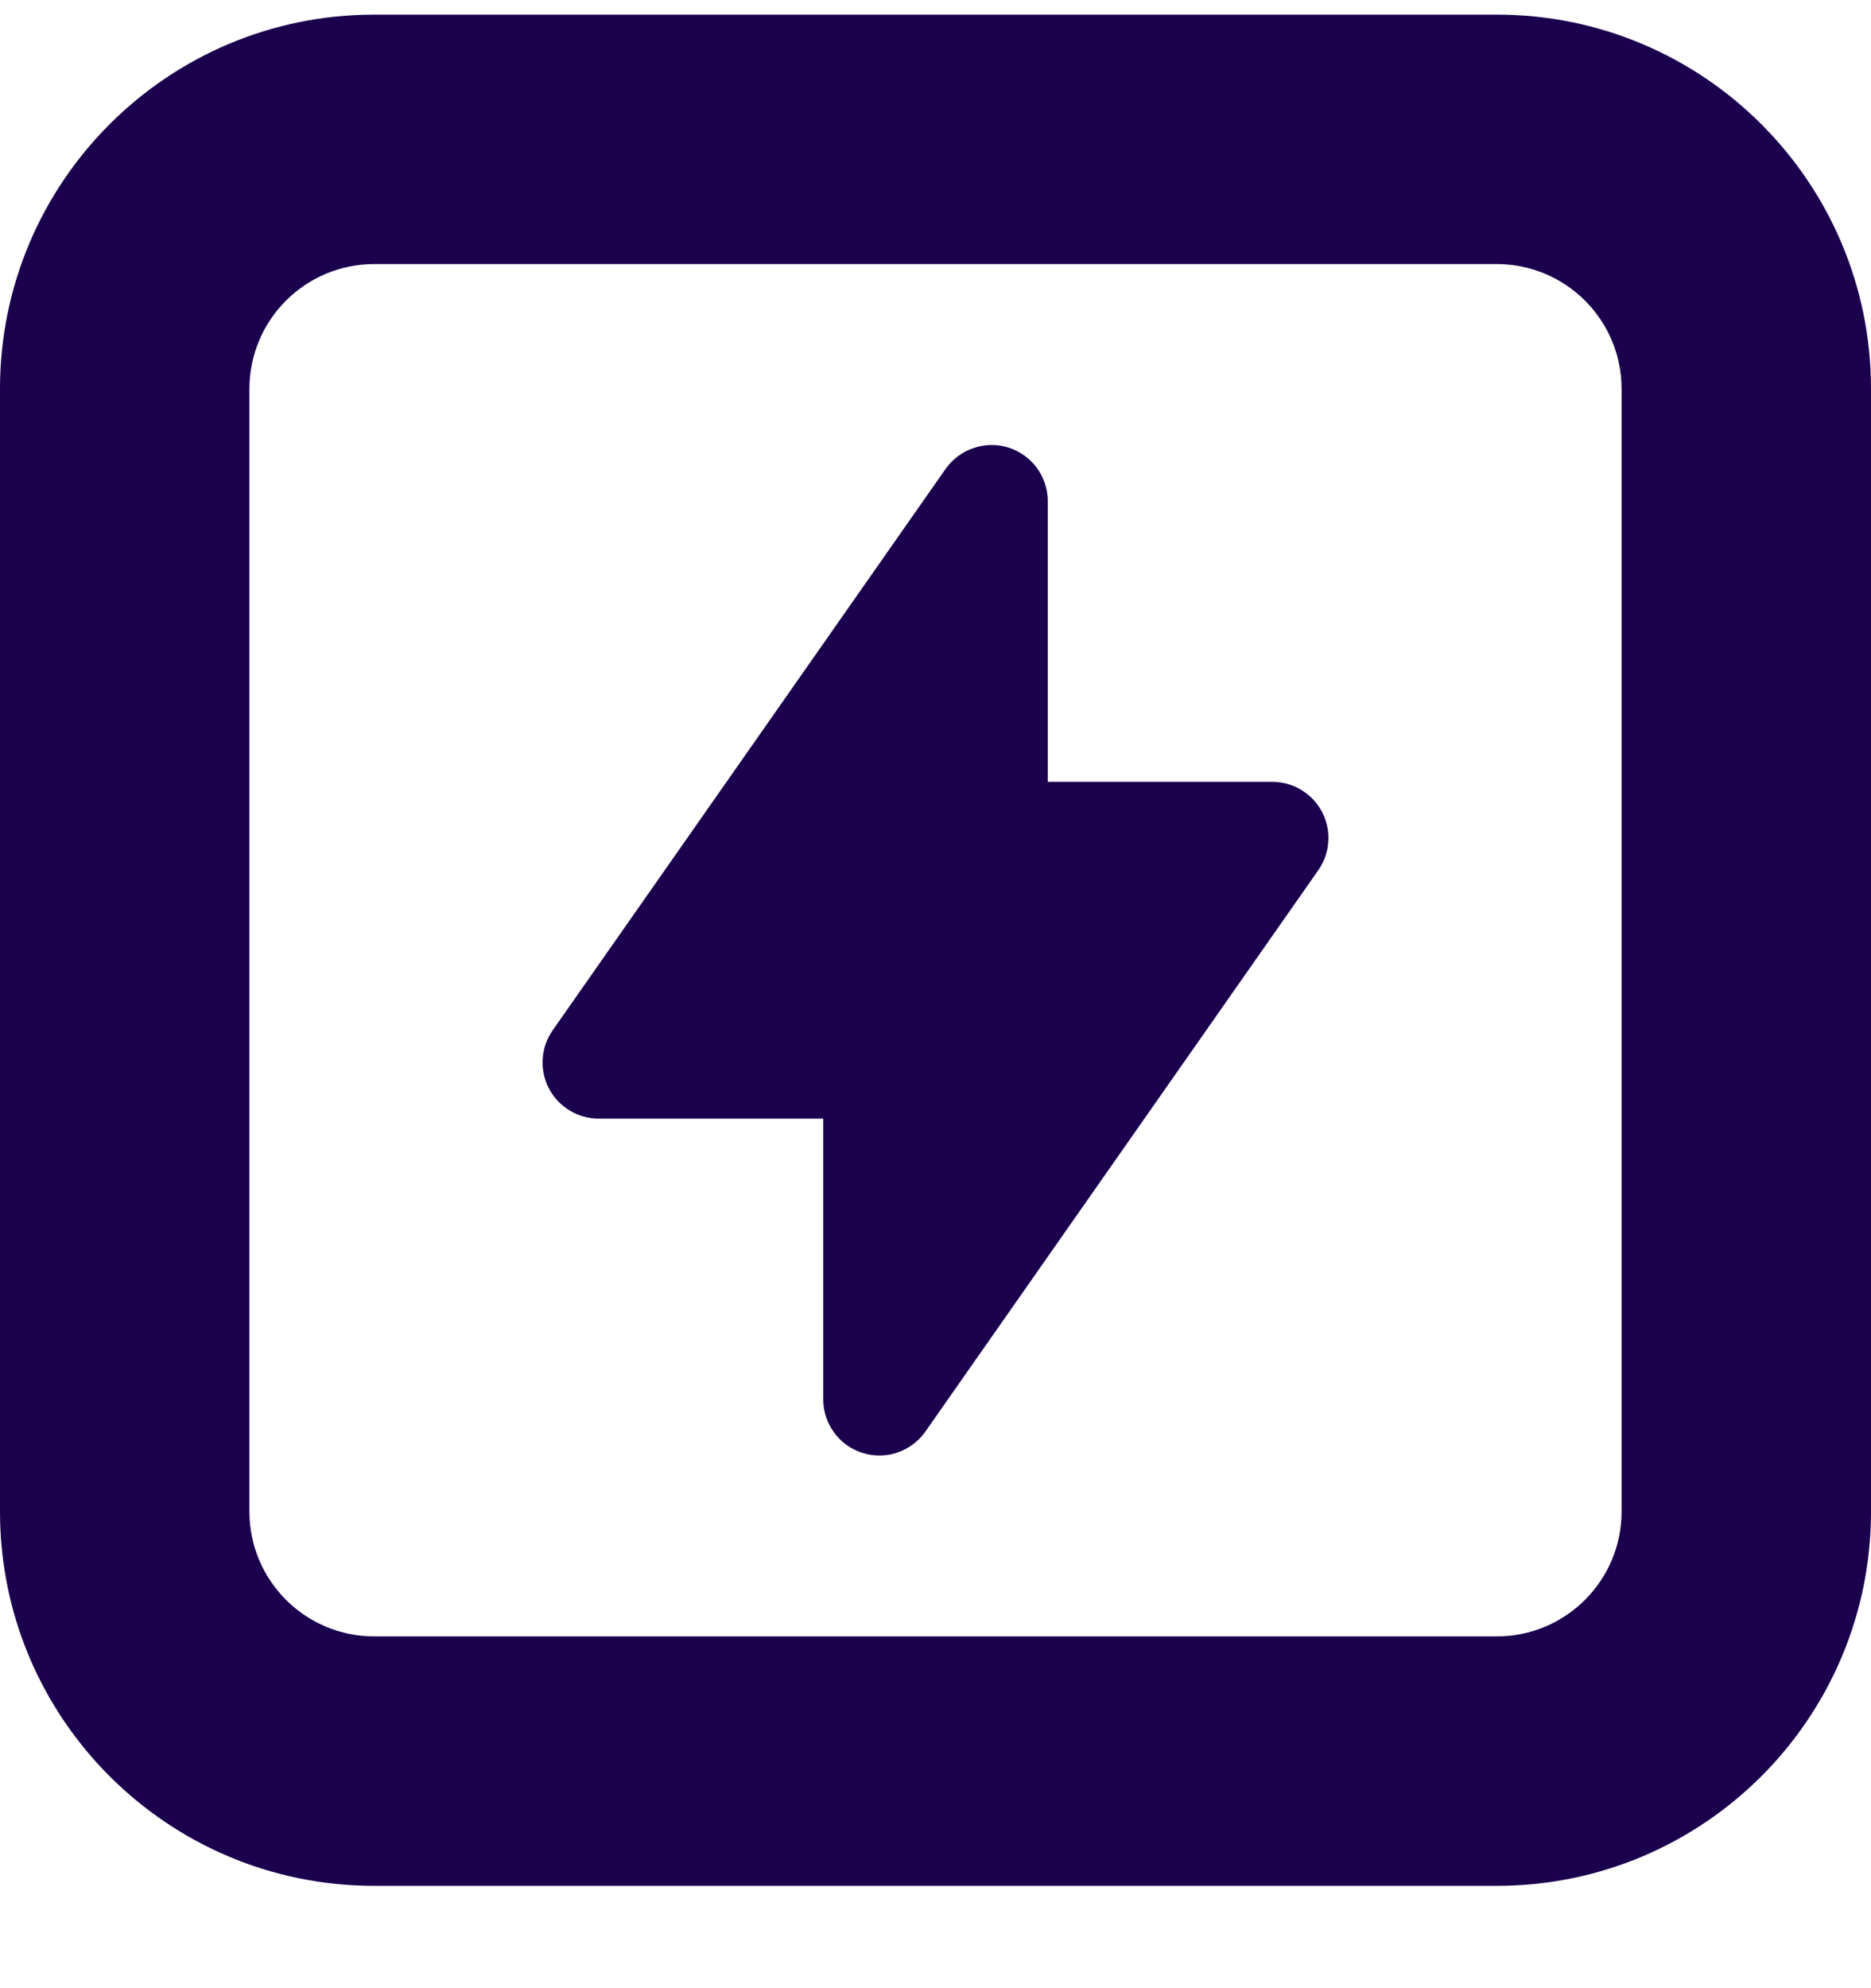
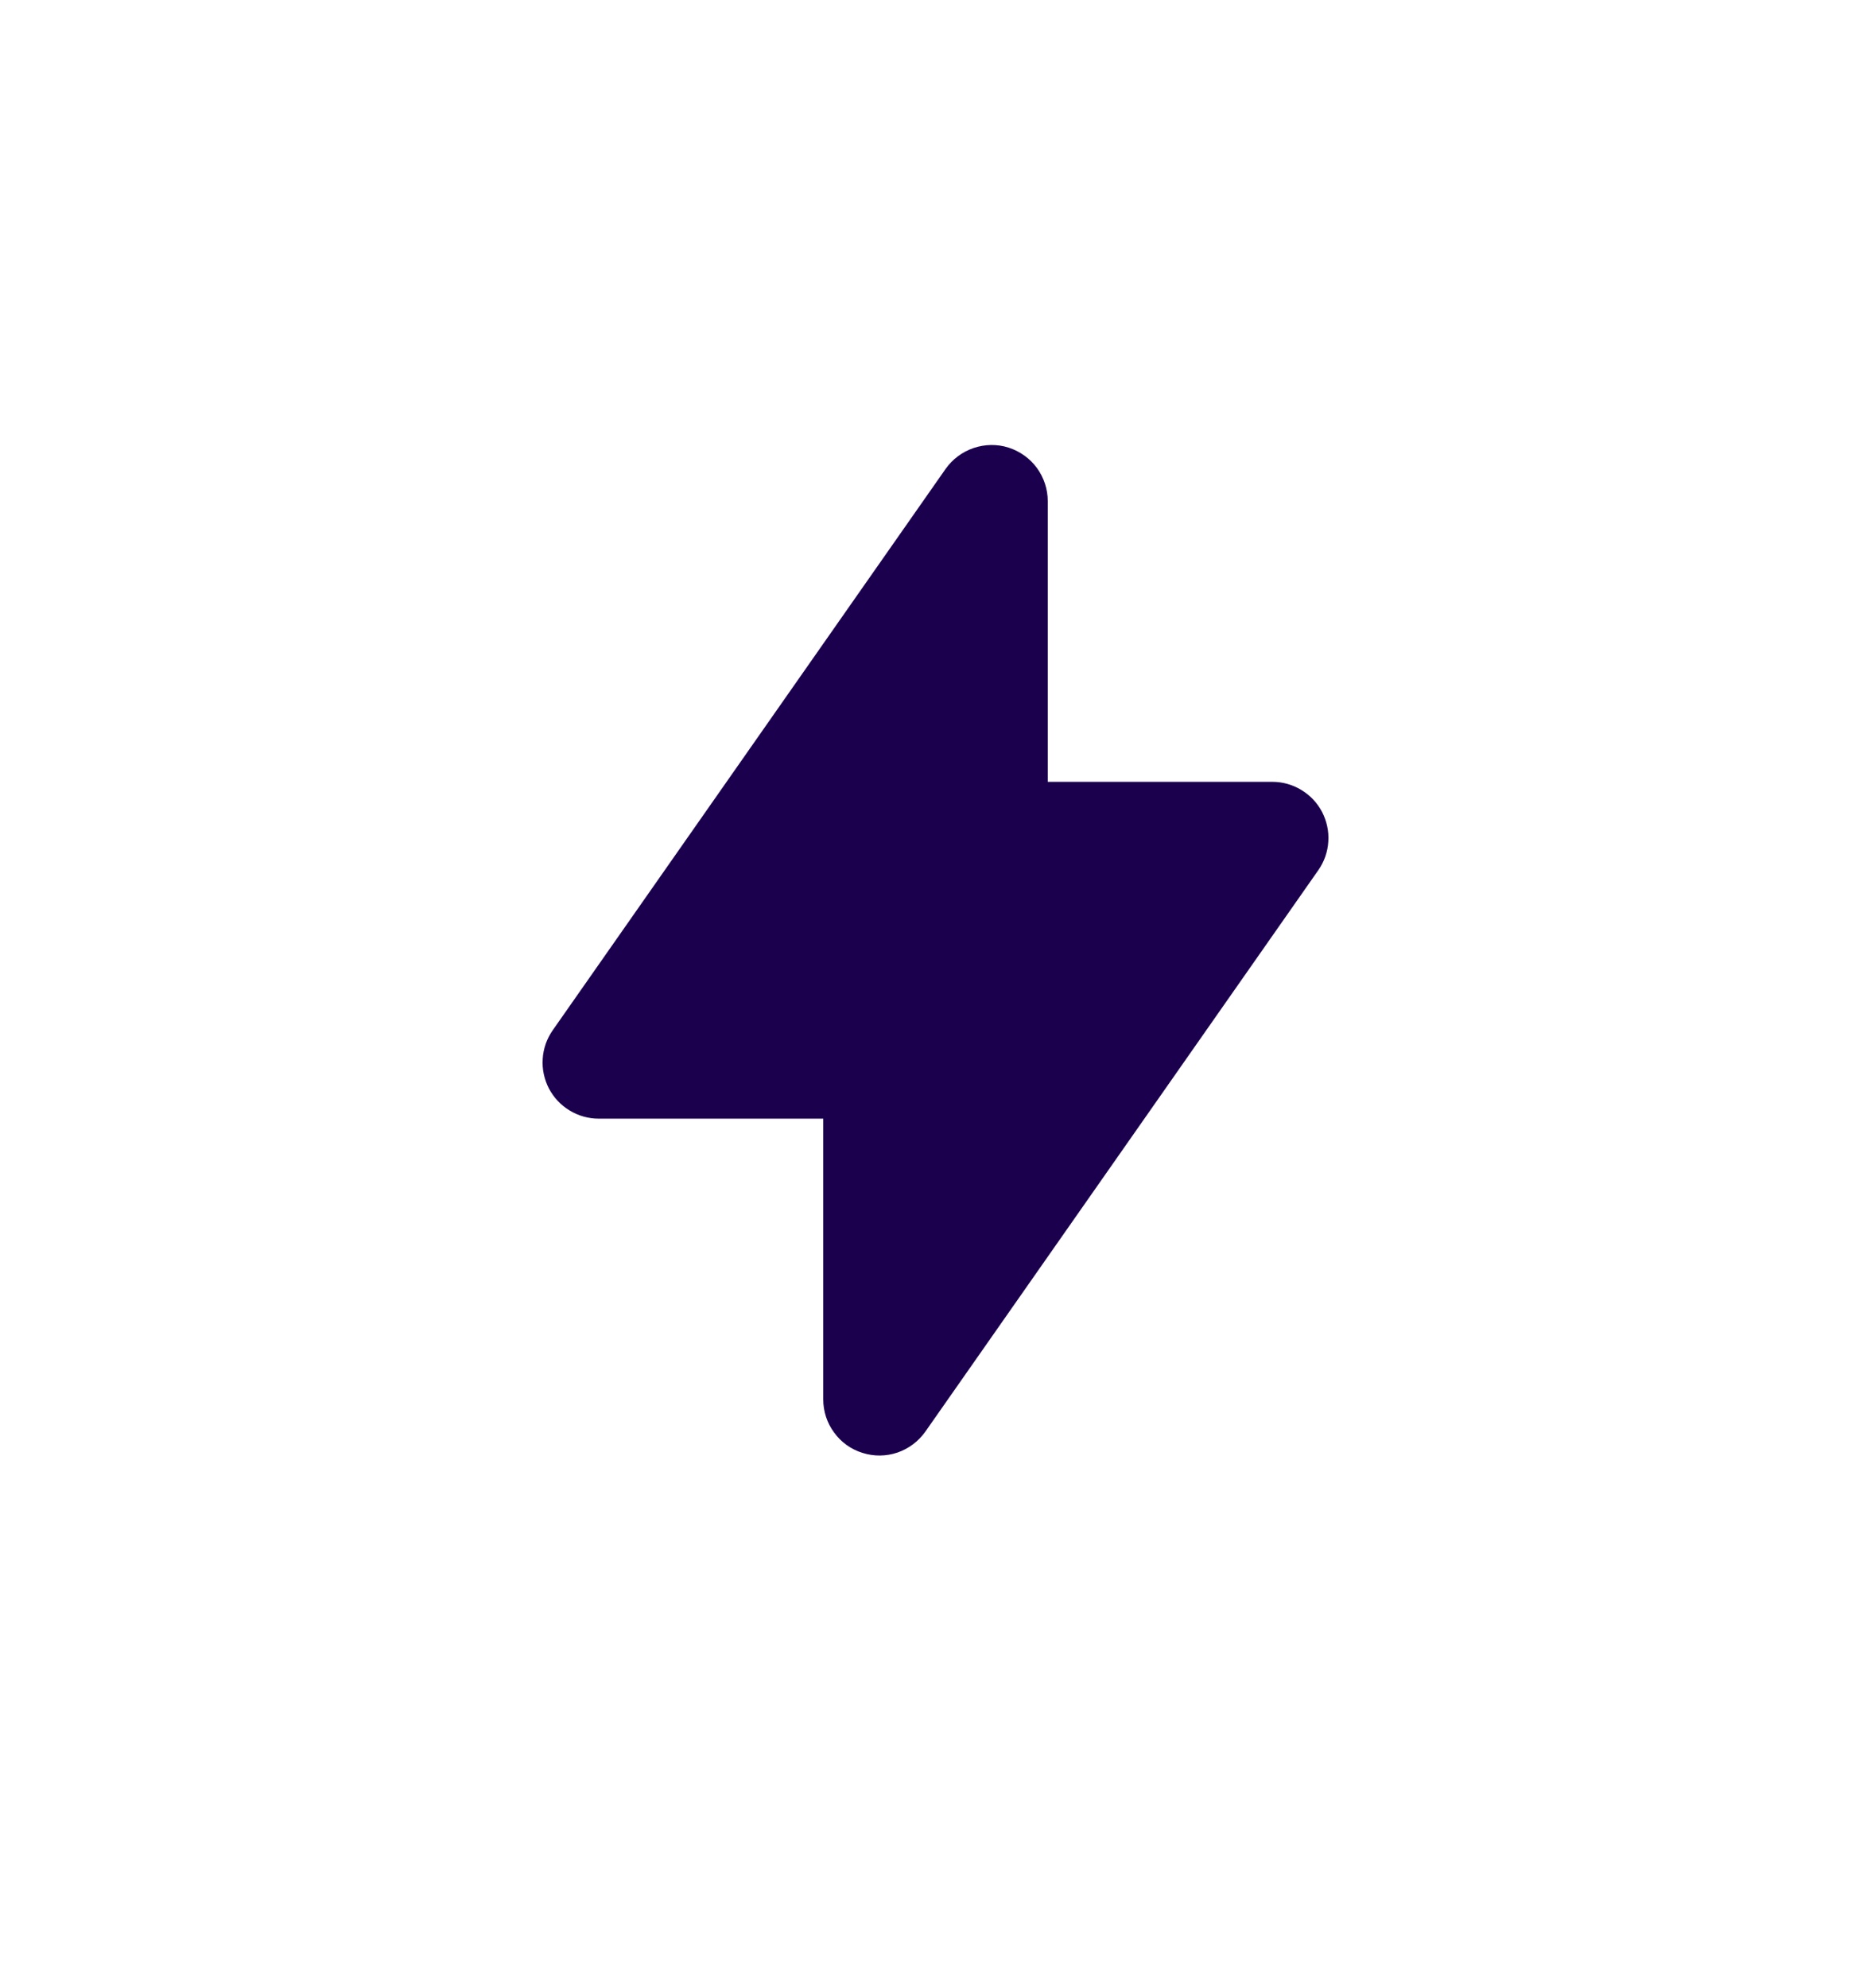
<svg xmlns="http://www.w3.org/2000/svg" width="16" height="17" viewBox="0 0 16 17" fill="none">
  <path fill-rule="evenodd" clip-rule="evenodd" d="M8.624 3.827C8.721 3.858 8.807 3.919 8.867 4.001C8.927 4.083 8.96 4.183 8.96 4.285V6.685H10.88C10.968 6.685 11.054 6.709 11.129 6.755C11.204 6.8 11.265 6.865 11.306 6.943C11.346 7.021 11.365 7.108 11.359 7.196C11.354 7.284 11.324 7.368 11.274 7.44L7.914 12.24C7.855 12.324 7.771 12.387 7.675 12.42C7.578 12.453 7.473 12.454 7.376 12.423C7.278 12.393 7.193 12.332 7.133 12.249C7.072 12.167 7.04 12.067 7.04 11.965V9.565H5.12C5.032 9.565 4.946 9.541 4.871 9.495C4.796 9.45 4.735 9.385 4.694 9.307C4.654 9.229 4.635 9.142 4.641 9.054C4.646 8.966 4.676 8.882 4.726 8.81L8.086 4.01C8.145 3.926 8.229 3.864 8.325 3.831C8.422 3.798 8.527 3.796 8.624 3.827Z" fill="#1B004E" />
-   <path fill-rule="evenodd" clip-rule="evenodd" d="M12.8 2.258H3.2C2.611 2.258 2.133 2.736 2.133 3.325V12.925C2.133 13.514 2.611 13.992 3.2 13.992H12.8C13.389 13.992 13.867 13.514 13.867 12.925V3.325C13.867 2.736 13.389 2.258 12.8 2.258ZM3.2 0.125C1.433 0.125 0 1.558 0 3.325V12.925C0 14.692 1.433 16.125 3.2 16.125H12.8C14.567 16.125 16 14.692 16 12.925V3.325C16 1.558 14.567 0.125 12.8 0.125H3.2Z" fill="#1B004E" />
</svg>